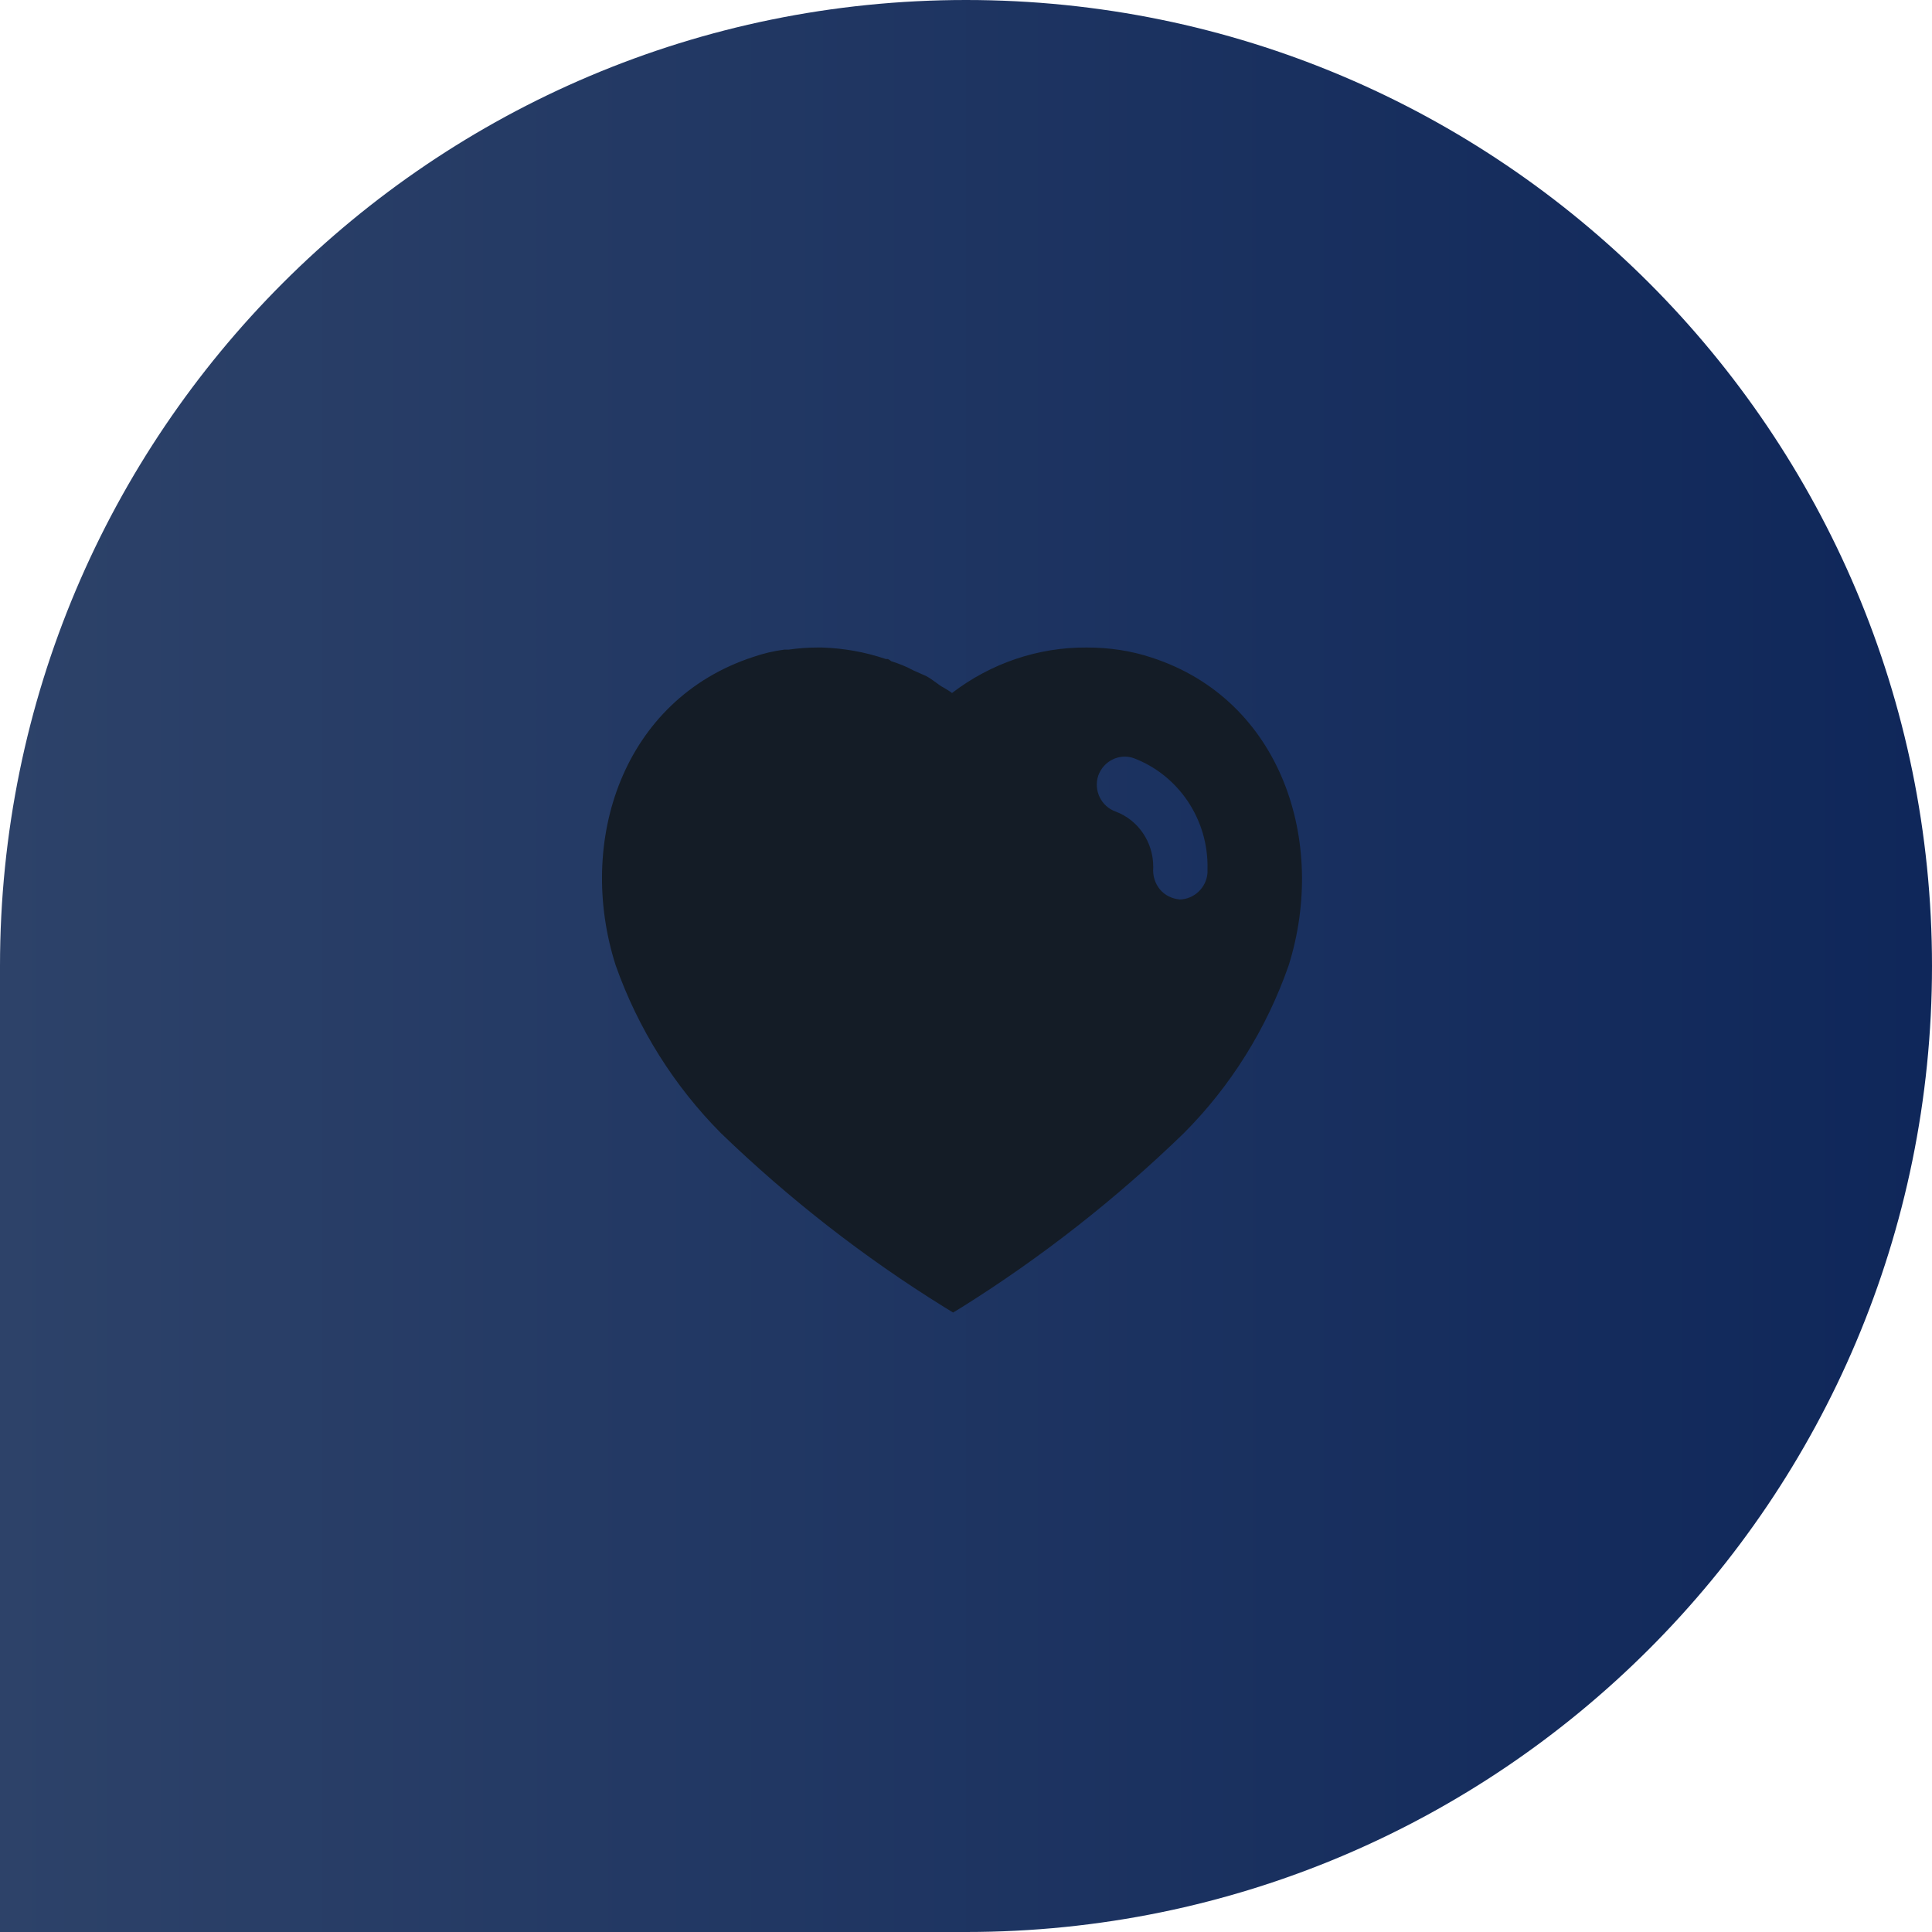
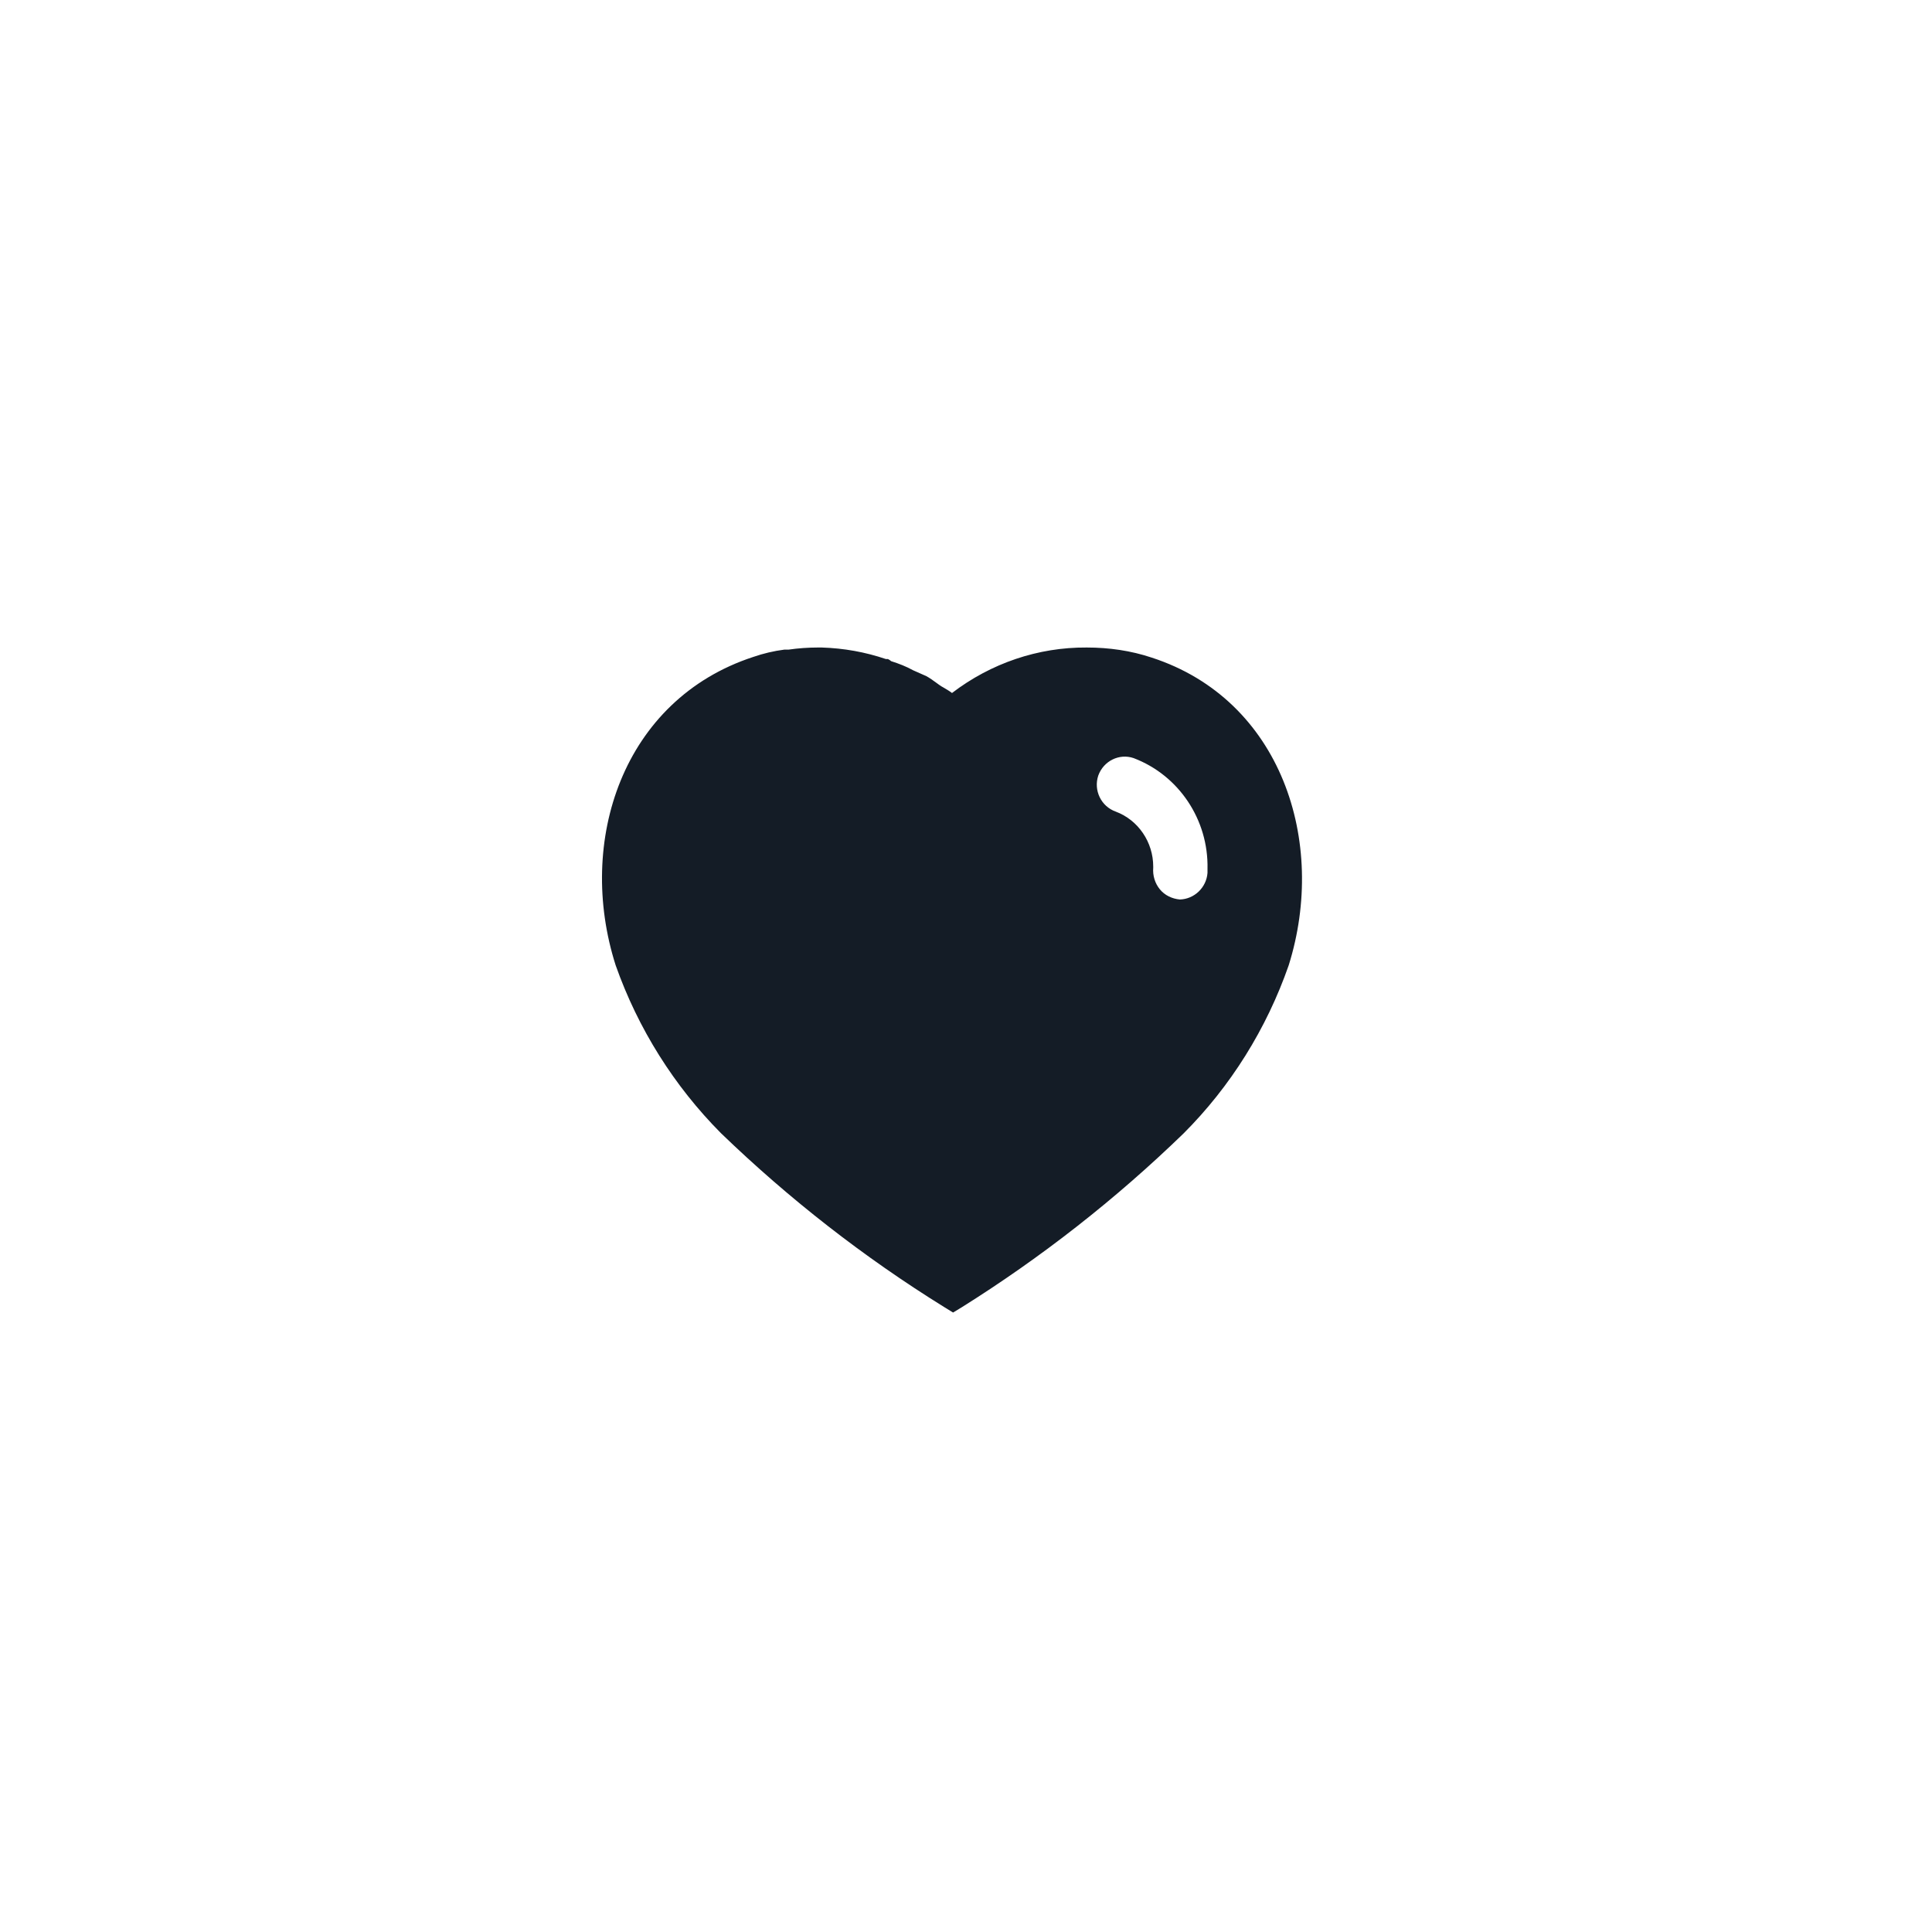
<svg xmlns="http://www.w3.org/2000/svg" width="33" height="33" viewBox="0 0 33 33" fill="none">
-   <path d="M0 16.5C0 7.387 7.387 0 16.5 0C25.613 0 33 7.387 33 16.5C33 25.613 25.613 33 16.5 33H0V16.5Z" fill="url(#paint0_linear_384_2379)" />
  <path fill-rule="evenodd" clip-rule="evenodd" d="M18.562 11.06C18.94 11.06 19.316 11.113 19.674 11.233C21.881 11.951 22.676 14.372 22.012 16.488C21.635 17.57 21.02 18.557 20.213 19.363C19.059 20.481 17.792 21.474 16.428 22.329L16.279 22.419L16.123 22.323C14.755 21.474 13.481 20.481 12.316 19.357C11.515 18.551 10.898 17.57 10.516 16.488C9.84 14.372 10.635 11.951 12.866 11.221C13.039 11.161 13.218 11.119 13.397 11.096H13.469C13.637 11.072 13.804 11.06 13.971 11.06H14.037C14.414 11.072 14.778 11.137 15.132 11.257H15.167C15.191 11.269 15.209 11.281 15.221 11.293C15.353 11.335 15.478 11.383 15.597 11.449L15.825 11.55C15.879 11.58 15.941 11.624 15.994 11.663C16.028 11.688 16.058 11.71 16.081 11.724C16.091 11.729 16.101 11.735 16.111 11.741C16.162 11.771 16.216 11.802 16.261 11.837C16.925 11.329 17.732 11.054 18.562 11.06ZM20.152 15.364C20.398 15.358 20.607 15.161 20.625 14.909V14.838C20.643 14.001 20.135 13.242 19.363 12.949C19.118 12.865 18.849 12.997 18.759 13.248C18.676 13.499 18.807 13.774 19.058 13.863C19.442 14.007 19.698 14.384 19.698 14.802V14.82C19.687 14.957 19.728 15.089 19.812 15.191C19.895 15.293 20.021 15.352 20.152 15.364Z" fill="#141C26" />
  <defs>
    <linearGradient id="paint0_linear_384_2379" x1="0.001" y1="16.5" x2="33" y2="16.5" gradientUnits="userSpaceOnUse">
      <stop stop-color="#233557" />
      <stop offset="0" stop-color="#2D4269" />
      <stop offset="1" stop-color="#0F275A" />
    </linearGradient>
  </defs>
</svg>